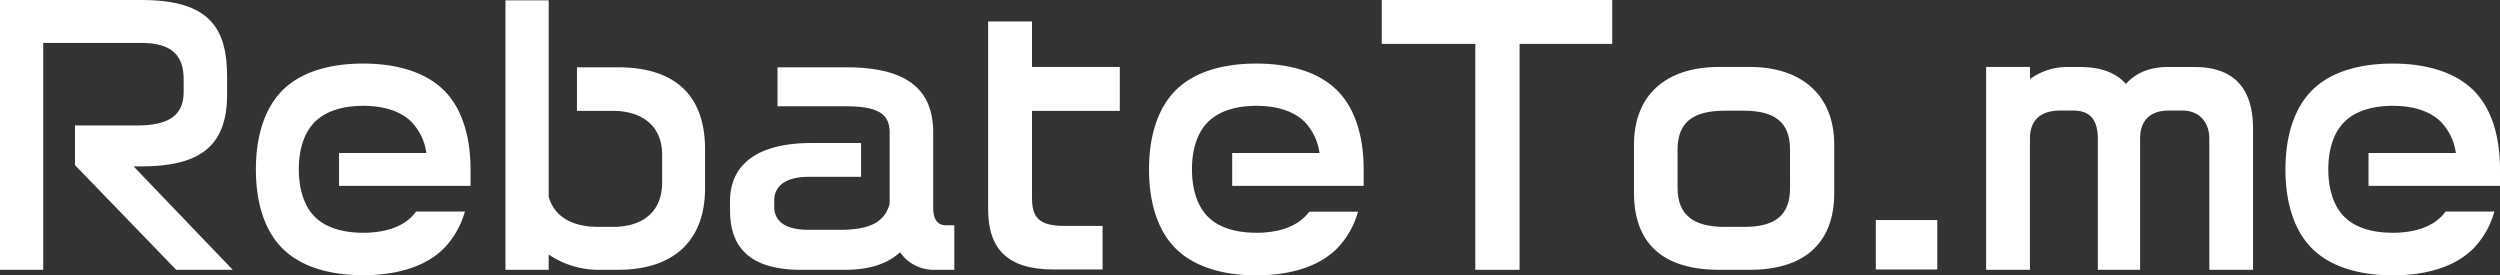
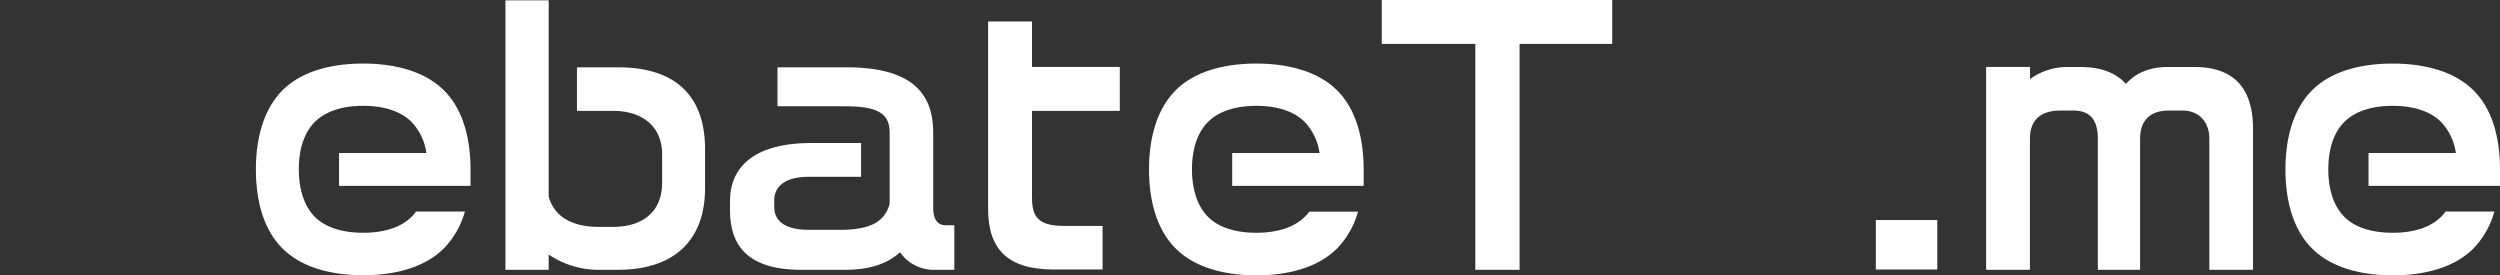
<svg xmlns="http://www.w3.org/2000/svg" viewBox="0 0 790.48 87.06">
  <rect x="0" y="0" width="790.48" height="87.06" fill="#333333" stroke="none" />
  <defs>
    <style>.cls-1{fill:#fff;}</style>
  </defs>
  <g id="图层_2" data-name="图层 2">
    <g id="图层_1-2" data-name="图层 1">
-       <path class="cls-1" d="M55.71,85.31l-32-33.1V39.67H43.37c10.28,0,14.7-3.39,14.7-10.58v-4c0-7.5-3.7-11.51-13.26-11.51H13.67V85.31H0V0H44.81c21.49,0,27,8.94,27,24.26v5.65c0,16.86-9.25,22.71-27.34,22.71H42.24L73.59,85.31Z" />
      <path class="cls-1" d="M195.38,85.31h-5.65a28.11,28.11,0,0,1-16.24-4.83v4.83H159.82V.1h13.67V62.18c1.85,6.58,7.71,9.56,15.82,9.56h4.42c9.77,0,15.63-5,15.63-14V48.82c0-8.73-6.07-13.77-15.63-13.77h-11.3V21.28h12.95c17.47,0,27.55,8.32,27.55,25.9V59.51C222.93,76.27,212.85,85.31,195.38,85.31Z" />
      <path class="cls-1" d="M295.49,85.31a12.94,12.94,0,0,1-10.9-5.55c-3.39,3.08-8.53,5.55-17.37,5.55H253.34c-16.75,0-22.51-7.5-22.51-18.81V63.62c0-11.82,8.95-18.4,25.7-18.4h15.73V55.91H255.71c-7.92,0-10.9,3.4-10.9,7.4v2.06c0,3.8,2.37,7.3,11,7.3h9.77c9.66,0,14.18-2.57,15.72-8.22V41.94c0-5.76-3.39-8.33-13.77-8.33H245.84V21.28h21.69c19.42,0,27.54,7.09,27.54,20.66V65.78c0,3.19,1.14,5.45,4,5.45h2.68V85.31Z" />
      <path class="cls-1" d="M326.31,35.05V62.49c0,6.17,2.06,8.94,10.18,8.94h12.13V85.21H333.2c-14.9,0-20.76-6.68-20.76-19.12V6.78h13.87V21.17h27.76V35.05Z" />
      <path class="cls-1" d="M480.48,13.88V85.31h-14V13.88H436.9V0h72.87V13.88Z" />
-       <path class="cls-1" d="M553.25,85.31h-9.67c-18,0-26.93-8.53-26.93-24.36V45.74c0-15.21,9.56-24.57,26.93-24.57h9.67c16.54,0,26.72,9,26.72,24.57V61C580,76.78,570.62,85.31,553.25,85.31Zm12.74-38C566,38.54,561,35,551.4,35h-6.07c-10.28,0-14.9,3.9-14.9,12.33V59.41c0,8.74,5.24,12.33,14.9,12.33h6.07C561,71.74,566,68.35,566,59.41Z" />
      <path class="cls-1" d="M593.12,85.21V69.58h19.43V85.21Z" />
      <path class="cls-1" d="M698.57,85.31V43.79c0-5-3.08-8.84-8.53-8.84h-4.21c-6.78,0-9.15,4-9.15,8.84V85.31H663.32V43.89c0-6.48-2.88-8.94-7.81-8.94h-4c-6.37,0-9.66,3.08-9.66,8.94V85.31H628V21.17h13.88V25a19.94,19.94,0,0,1,11.41-3.81h4.52c5.75,0,10.89,1.44,14.39,5.35,3.19-3.6,7.71-5.35,13.15-5.35h8.54c11.1,0,18.5,5.35,18.5,19.53V85.31Z" />
      <path id="path" class="cls-1" d="M148.78,53.56v5.2H107.2V48.37h27.61a17.66,17.66,0,0,0-4.72-9.85c-3.75-3.72-9.5-5.06-15.25-5.06s-11.5,1.34-15.25,5.06-5.11,9.38-5.11,15,1.36,11.36,5.11,15.08,9.54,5,15.25,5,11.5-1.3,15.25-5a13.86,13.86,0,0,0,1.47-1.71H147a27.28,27.28,0,0,1-6.72,11.72c-6.28,6.2-15.89,8.41-25.43,8.41S95.7,84.85,89.41,78.65,80.91,63,80.91,53.56s2.25-18.89,8.5-25.09,15.89-8.37,25.43-8.37,19.15,2.21,25.43,8.37S148.78,44.15,148.78,53.56Z" />
      <path id="path-2" data-name="path" class="cls-1" d="M431.18,53.56v5.2H389.61V48.37h27.61a17.72,17.72,0,0,0-4.72-9.85c-3.75-3.72-9.5-5.06-15.25-5.06S385.75,34.8,382,38.52s-5.11,9.38-5.11,15,1.36,11.36,5.11,15.08,9.53,5,15.25,5,11.5-1.3,15.25-5A13.86,13.86,0,0,0,414,66.93H429.4a27.28,27.28,0,0,1-6.72,11.72c-6.28,6.2-15.89,8.41-25.43,8.41s-19.15-2.21-25.43-8.41S363.31,63,363.31,53.56s2.26-18.89,8.51-25.09,15.89-8.37,25.43-8.37,19.15,2.21,25.43,8.37S431.18,44.15,431.18,53.56Z" />
      <path id="path-3" data-name="path" class="cls-1" d="M790.48,53.56v5.2H748.91V48.37h27.61a17.66,17.66,0,0,0-4.72-9.85c-3.75-3.72-9.5-5.06-15.25-5.06s-11.5,1.34-15.25,5.06-5.11,9.38-5.11,15,1.36,11.36,5.11,15.08,9.54,5,15.25,5,11.5-1.3,15.25-5a13.86,13.86,0,0,0,1.47-1.71H788.7A27.28,27.28,0,0,1,782,78.65c-6.28,6.2-15.89,8.41-25.43,8.41s-19.15-2.21-25.43-8.41-8.5-15.67-8.5-25.09,2.25-18.89,8.5-25.09S747,20.1,756.55,20.1,775.7,22.31,782,28.47,790.48,44.15,790.48,53.56Z" />
    </g>
  </g>
</svg>